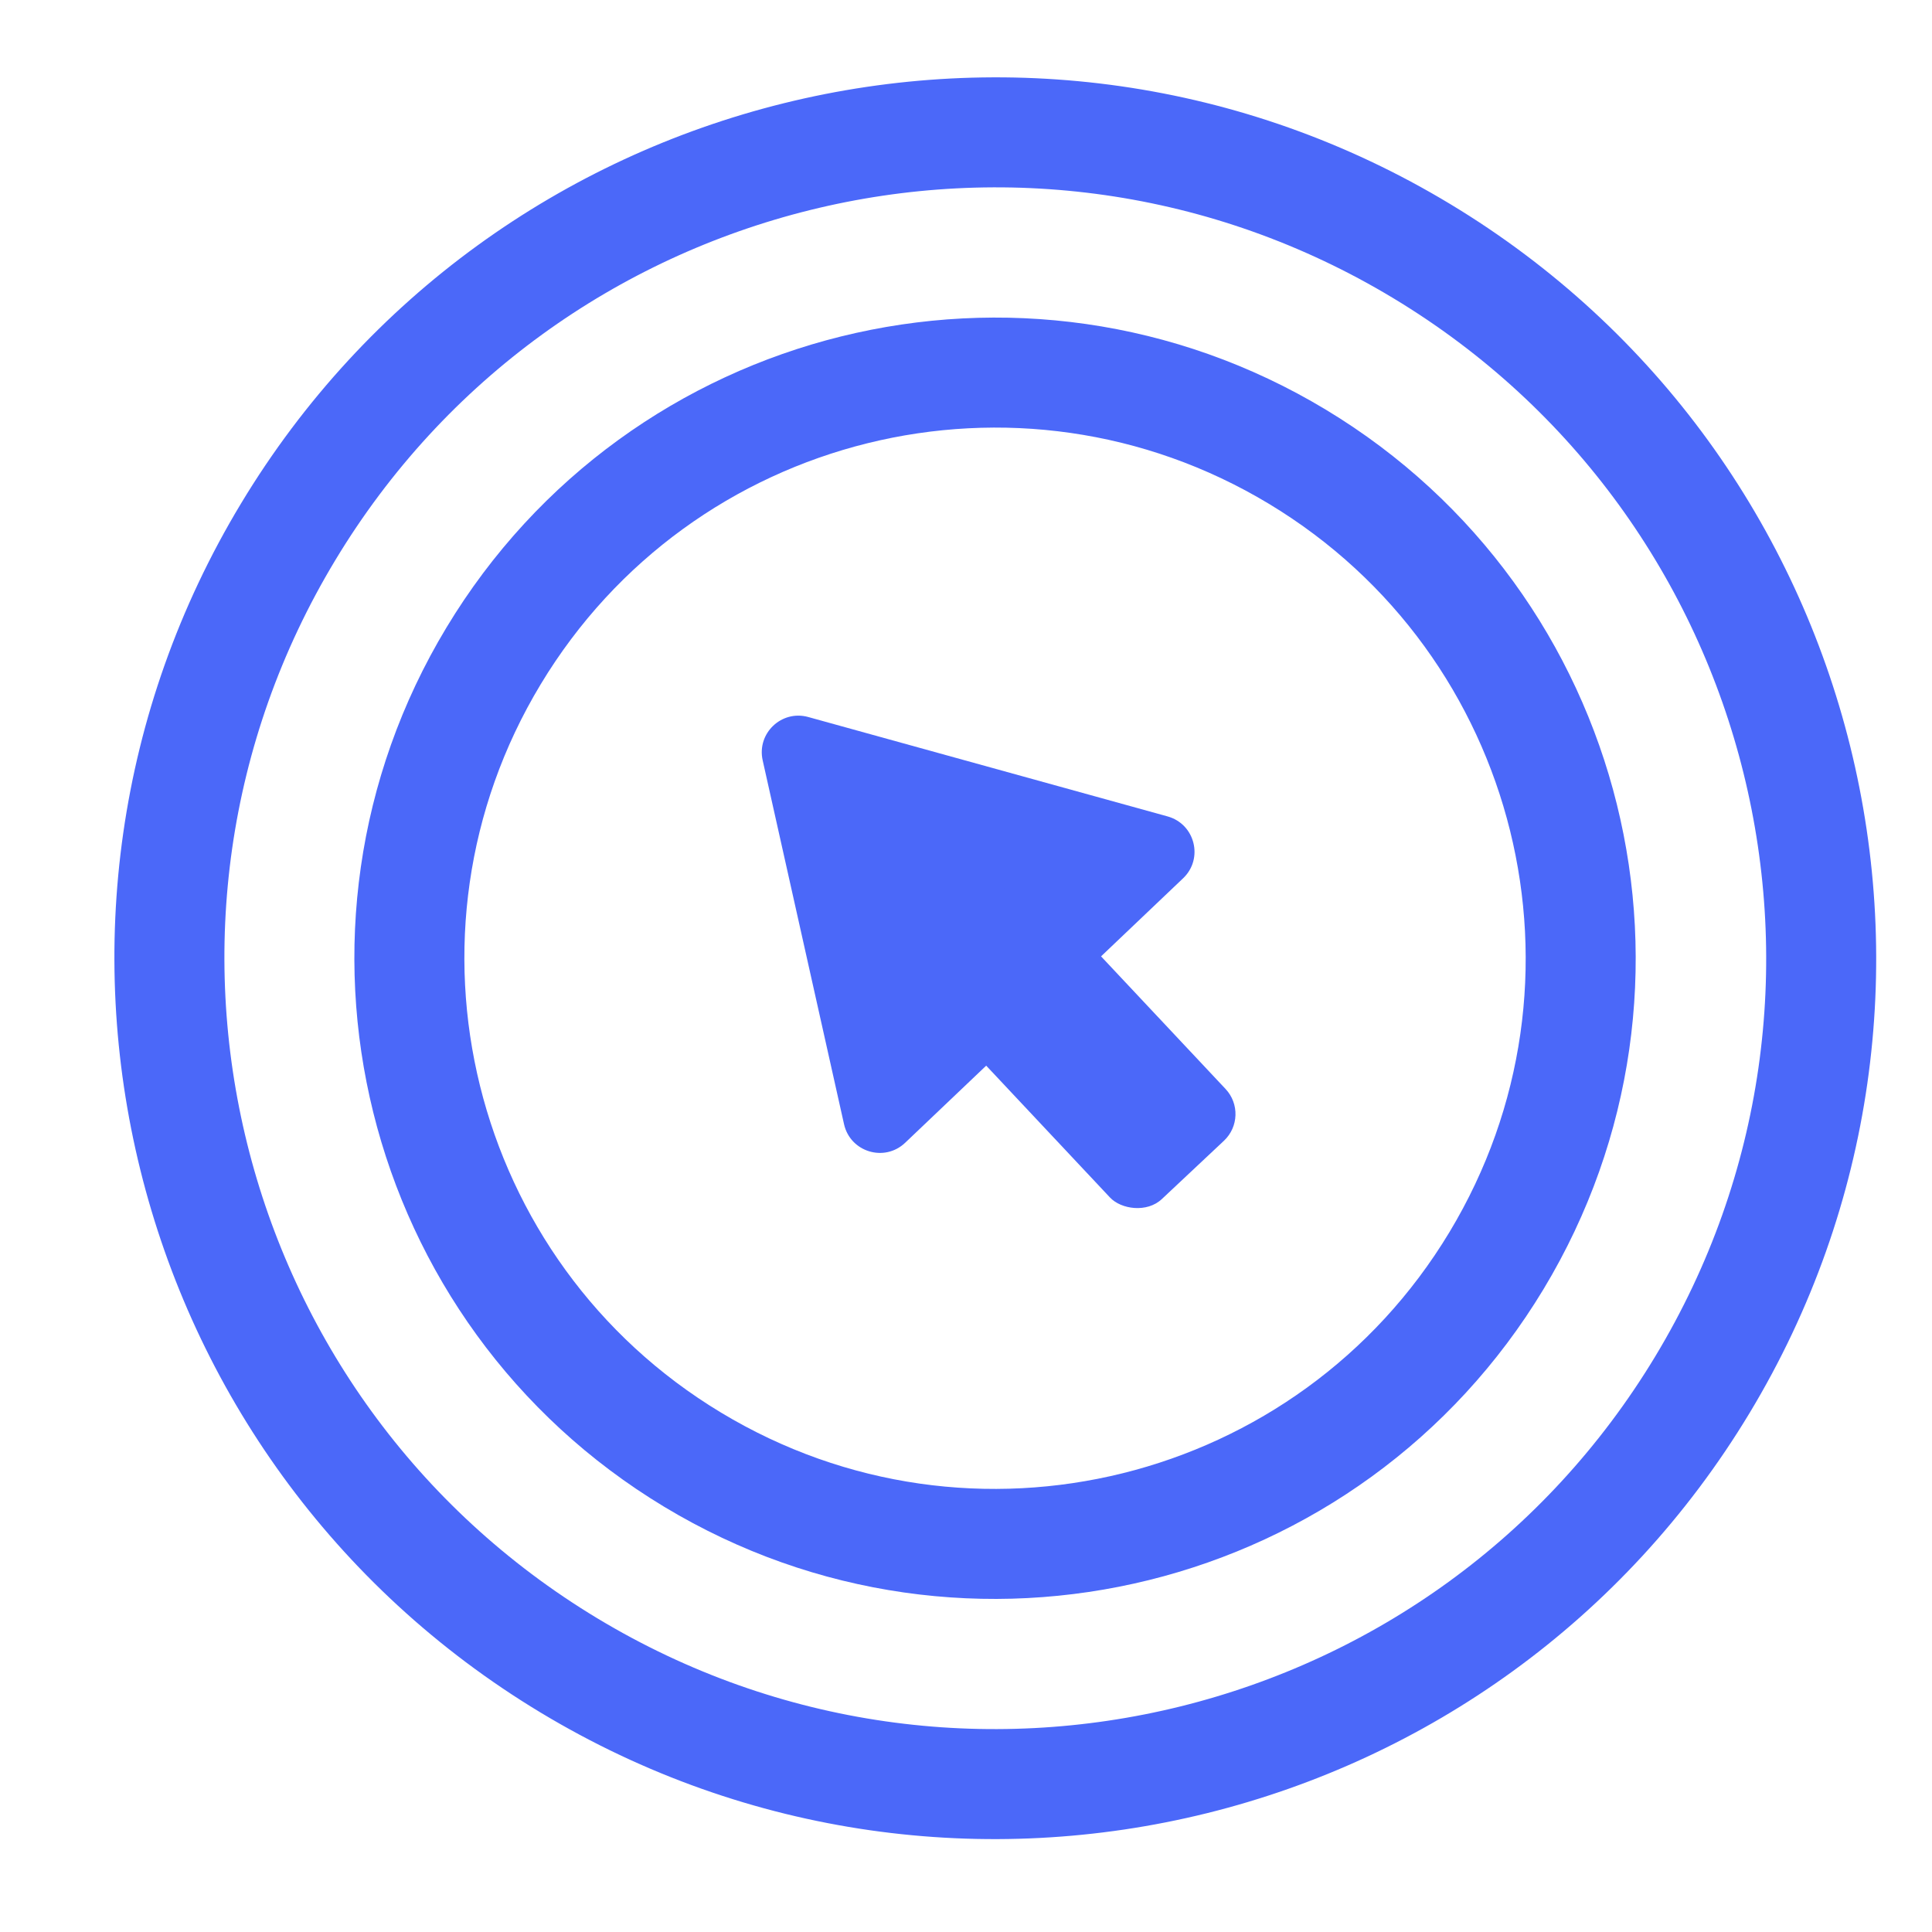
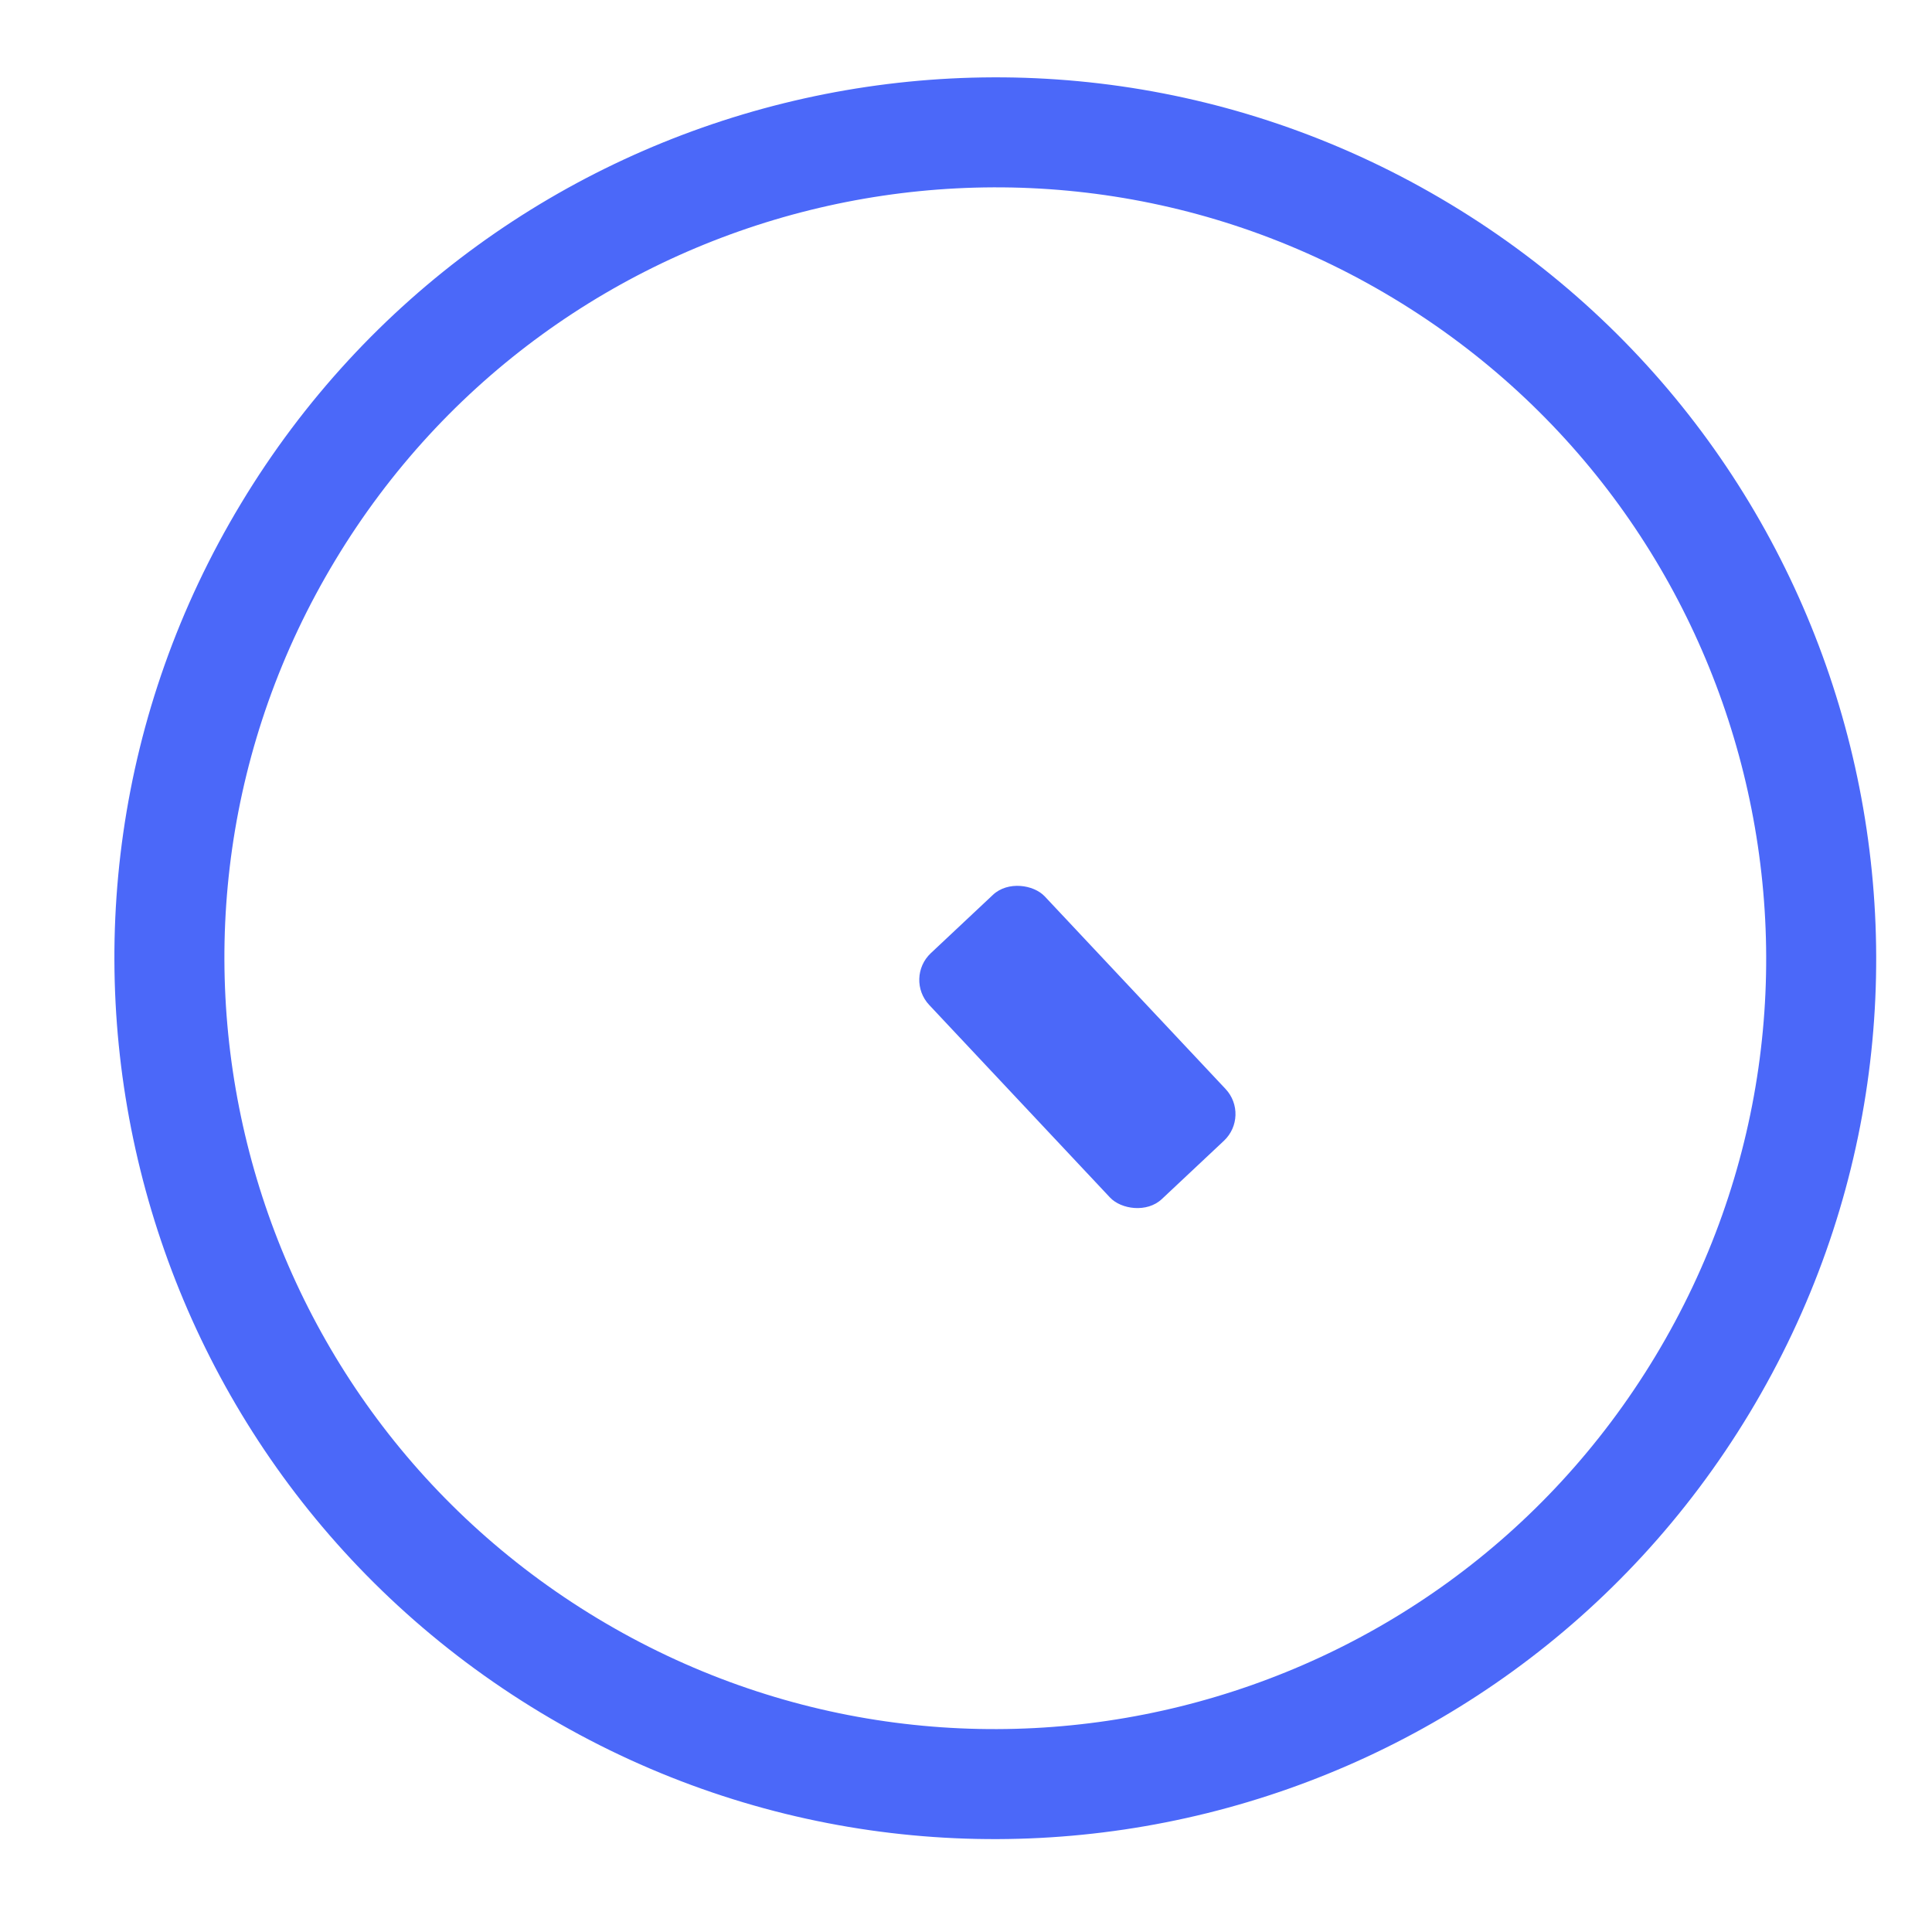
<svg xmlns="http://www.w3.org/2000/svg" width="33" height="33" viewBox="0 0 33 33" fill="none">
-   <path d="M8.431 11.203C11.283 6.472 17.43 4.95 22.161 7.802C26.892 10.655 28.414 16.802 25.561 21.533C22.709 26.263 16.562 27.786 11.831 24.933C7.1 22.081 5.578 15.933 8.431 11.203Z" stroke="#4B68F9" stroke-width="1.879" />
  <path d="M4.922 9.084C8.944 2.413 17.613 0.266 24.284 4.289C30.955 8.311 33.102 16.98 29.079 23.651C25.056 30.322 16.388 32.468 9.717 28.446C3.046 24.423 0.899 15.754 4.922 9.084Z" stroke="#4B68F9" stroke-width="1.879" />
-   <path d="M19.943 13.945L13.805 12.247C13.349 12.121 12.924 12.526 13.027 12.987L14.417 19.203C14.524 19.678 15.107 19.855 15.46 19.52L20.208 15.002C20.561 14.667 20.413 14.075 19.943 13.945Z" fill="#4B68F9" />
  <rect x="15.443" y="16.709" width="2.708" height="5.763" rx="0.626" transform="rotate(-43.196 15.443 16.709)" fill="#4B68F9" />
</svg>